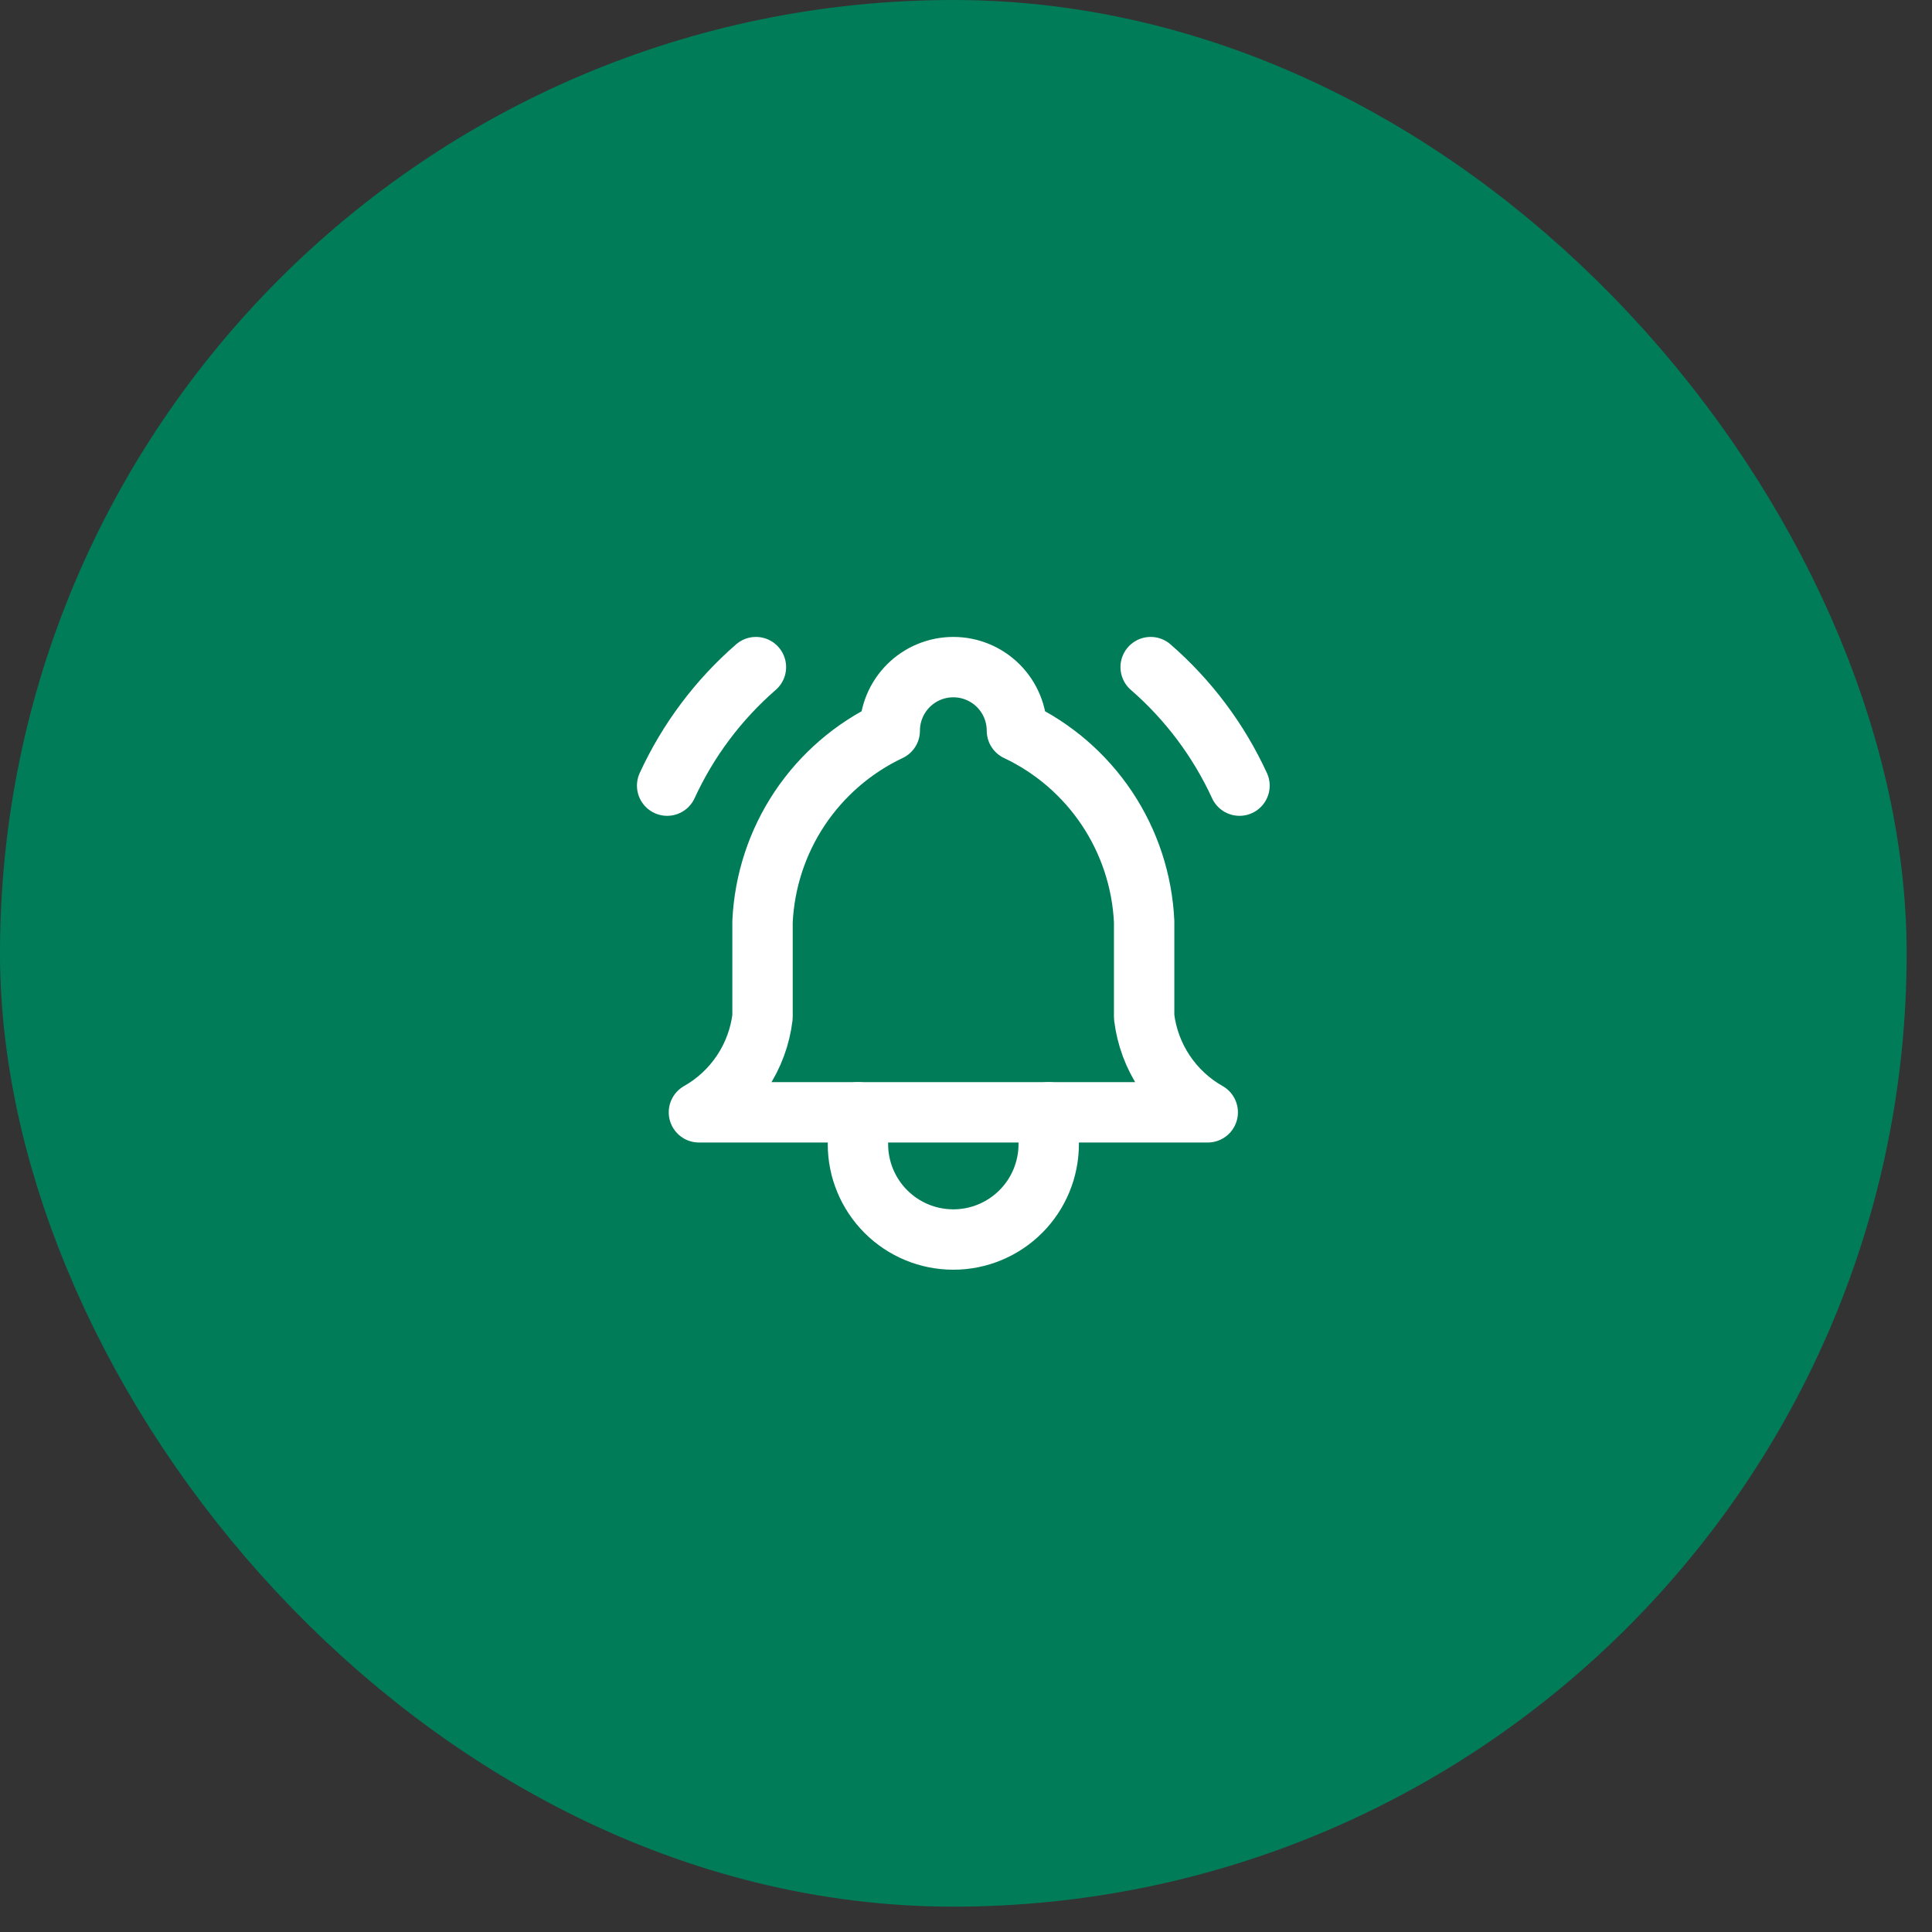
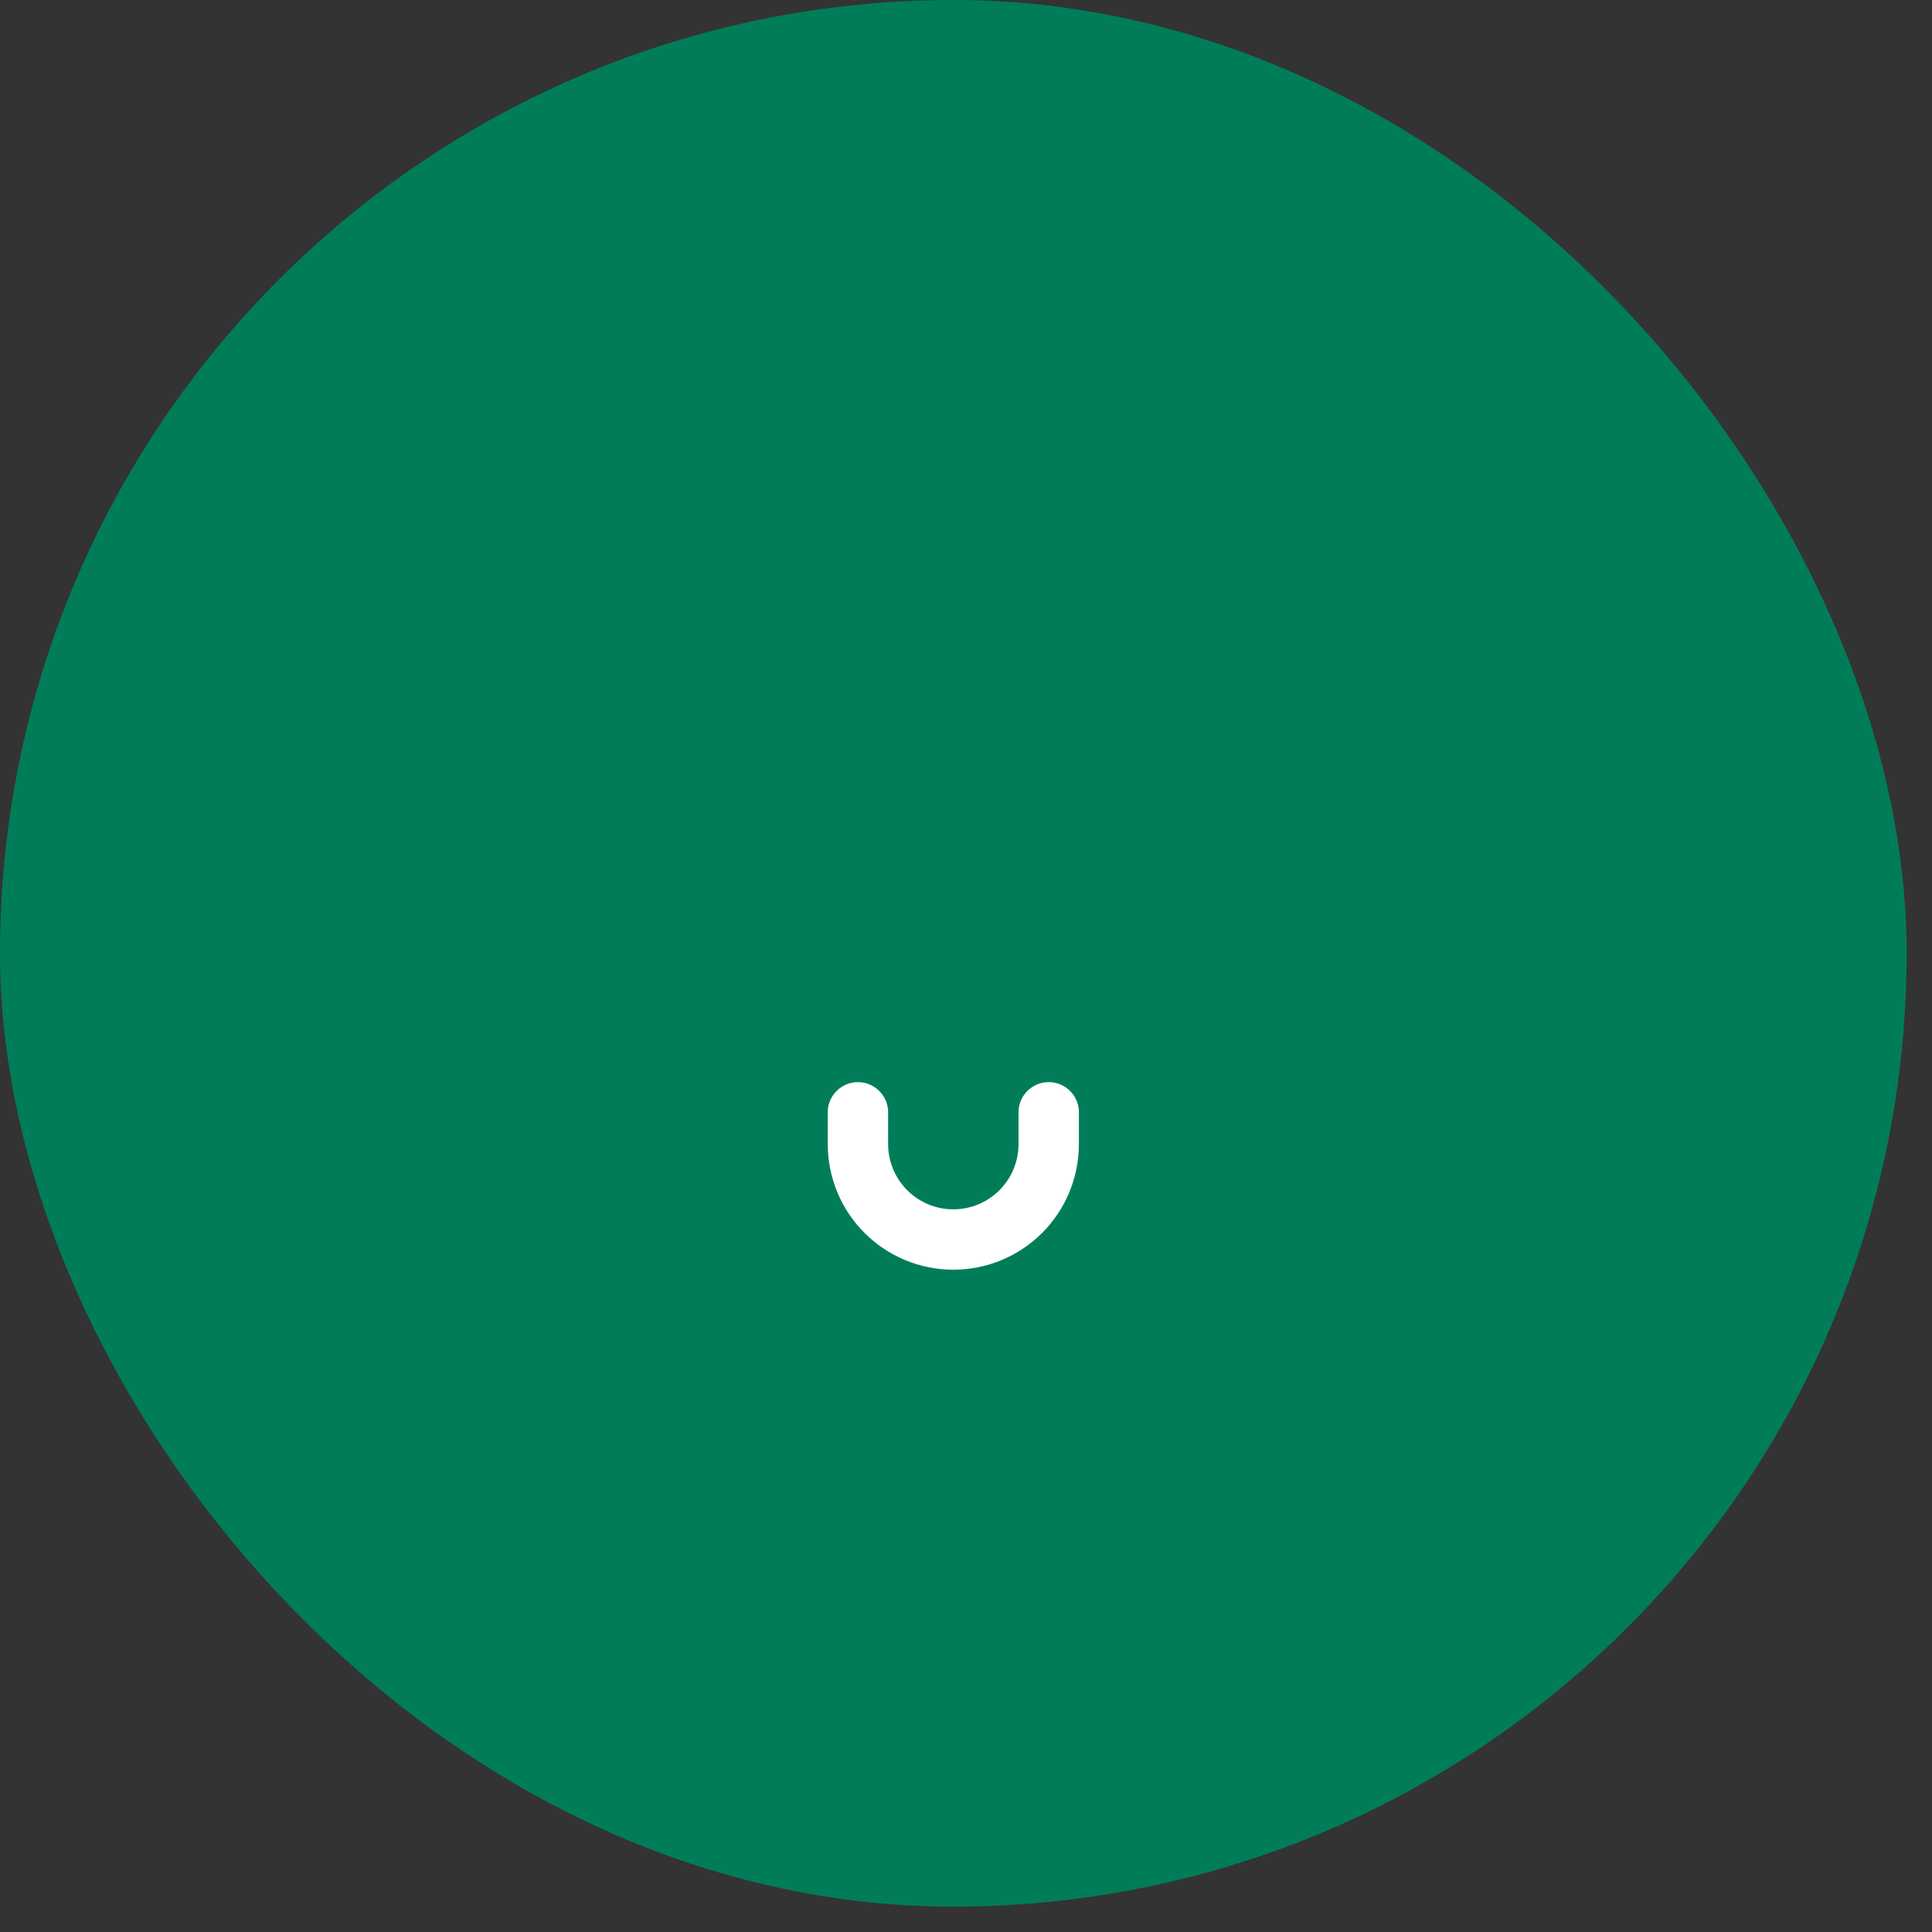
<svg xmlns="http://www.w3.org/2000/svg" width="64" height="64" viewBox="0 0 64 64" fill="none">
  <rect x="0" y="0" width="64" height="64" fill="#333333" stroke="none" />
  <rect x="4" y="4" width="55.16" height="55.16" rx="27.58" fill="#007D58" />
  <g clip-path="url(#clip0_139_6449)">
-     <path d="M29.474 24.206C29.474 23.647 29.696 23.111 30.091 22.716C30.486 22.321 31.022 22.099 31.581 22.099C32.139 22.099 32.675 22.321 33.07 22.716C33.465 23.111 33.687 23.647 33.687 24.206C34.897 24.778 35.928 25.669 36.671 26.782C37.413 27.895 37.838 29.19 37.901 30.527V33.687C37.98 34.342 38.212 34.969 38.578 35.518C38.944 36.067 39.434 36.522 40.008 36.847H23.153C23.727 36.522 24.217 36.067 24.583 35.518C24.949 34.969 25.181 34.342 25.26 33.687V30.527C25.323 29.19 25.748 27.895 26.49 26.782C27.233 25.669 28.264 24.778 29.474 24.206" stroke="white" stroke-width="2" stroke-linecap="round" stroke-linejoin="round" />
    <path d="M28.42 36.847V37.9C28.42 38.739 28.753 39.542 29.346 40.135C29.938 40.728 30.742 41.061 31.58 41.061C32.418 41.061 33.222 40.728 33.815 40.135C34.407 39.542 34.74 38.739 34.74 37.9V36.847" stroke="white" stroke-width="2" stroke-linecap="round" stroke-linejoin="round" />
-     <path d="M41.06 26.025C40.369 24.523 39.366 23.184 38.117 22.099" stroke="white" stroke-width="2" stroke-linecap="round" stroke-linejoin="round" />
-     <path d="M22.1 26.025C22.79 24.523 23.793 23.184 25.041 22.099" stroke="white" stroke-width="2" stroke-linecap="round" stroke-linejoin="round" />
  </g>
  <rect x="4" y="4" width="55.16" height="55.16" rx="27.58" stroke="#007D58" stroke-width="8" />
  <defs>
    <clipPath id="clip0_139_6449">
      <rect width="25.282" height="25.282" fill="white" transform="translate(18.939 18.939)" />
    </clipPath>
  </defs>
</svg>